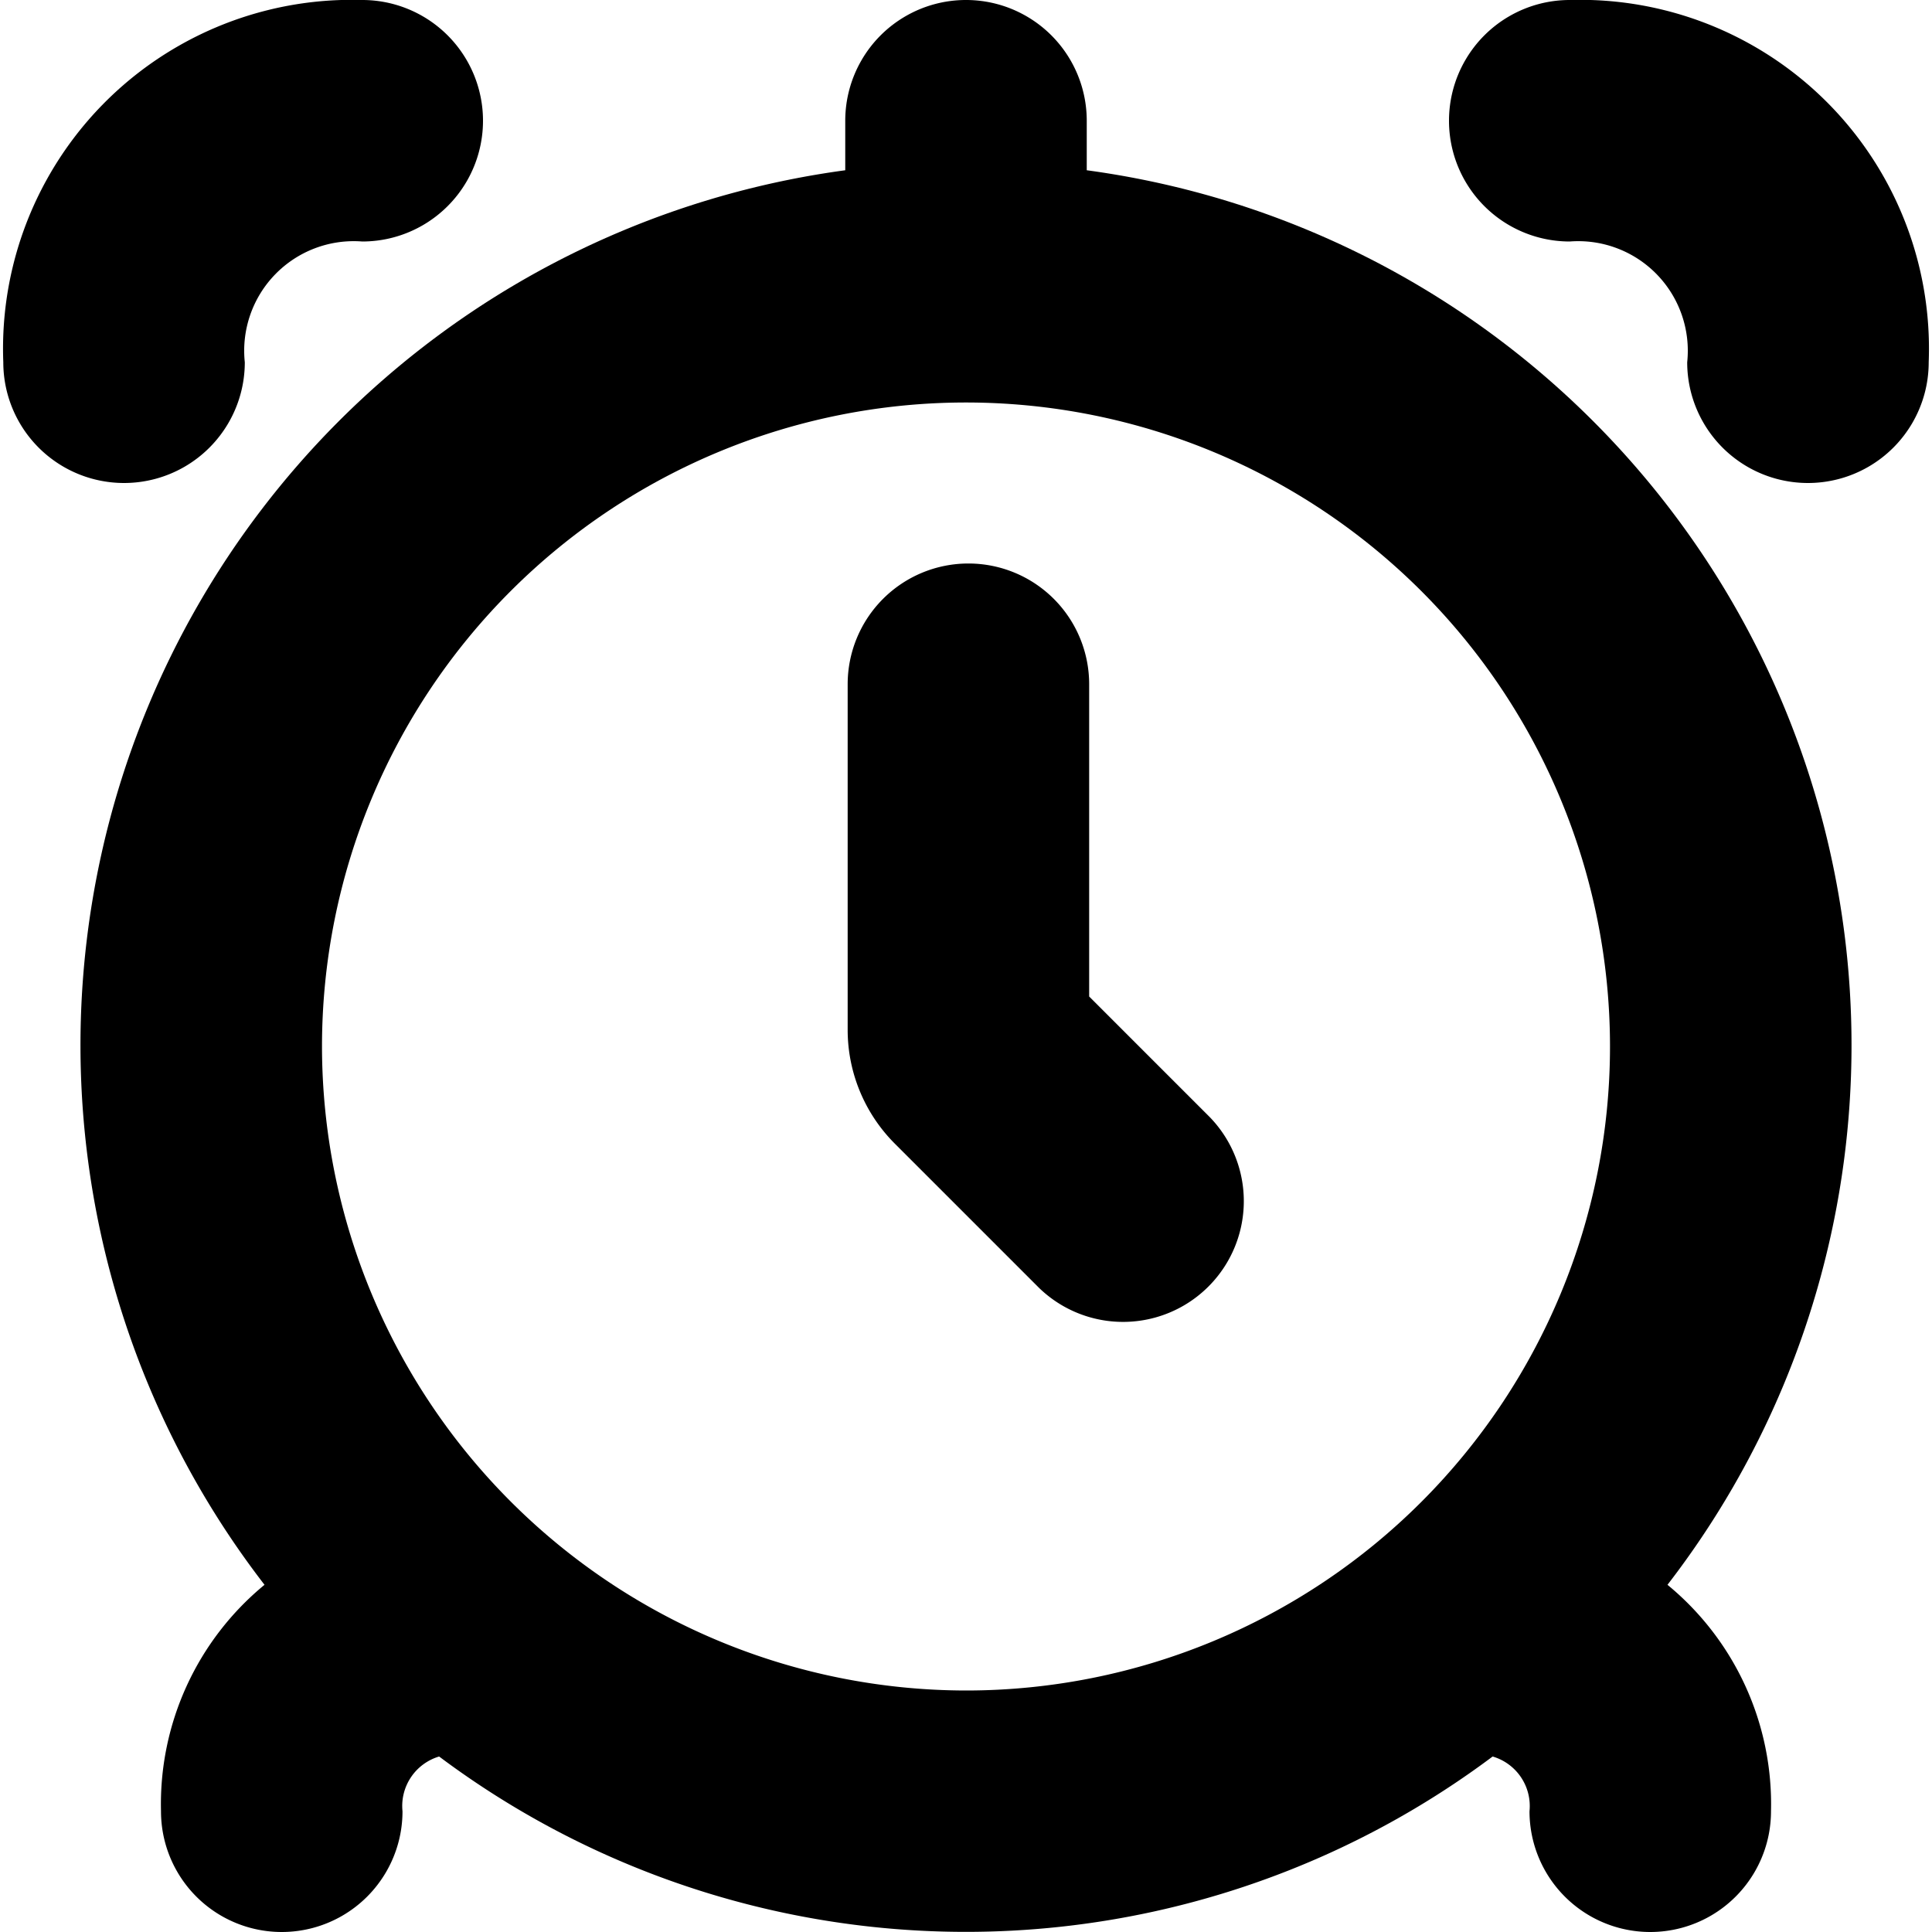
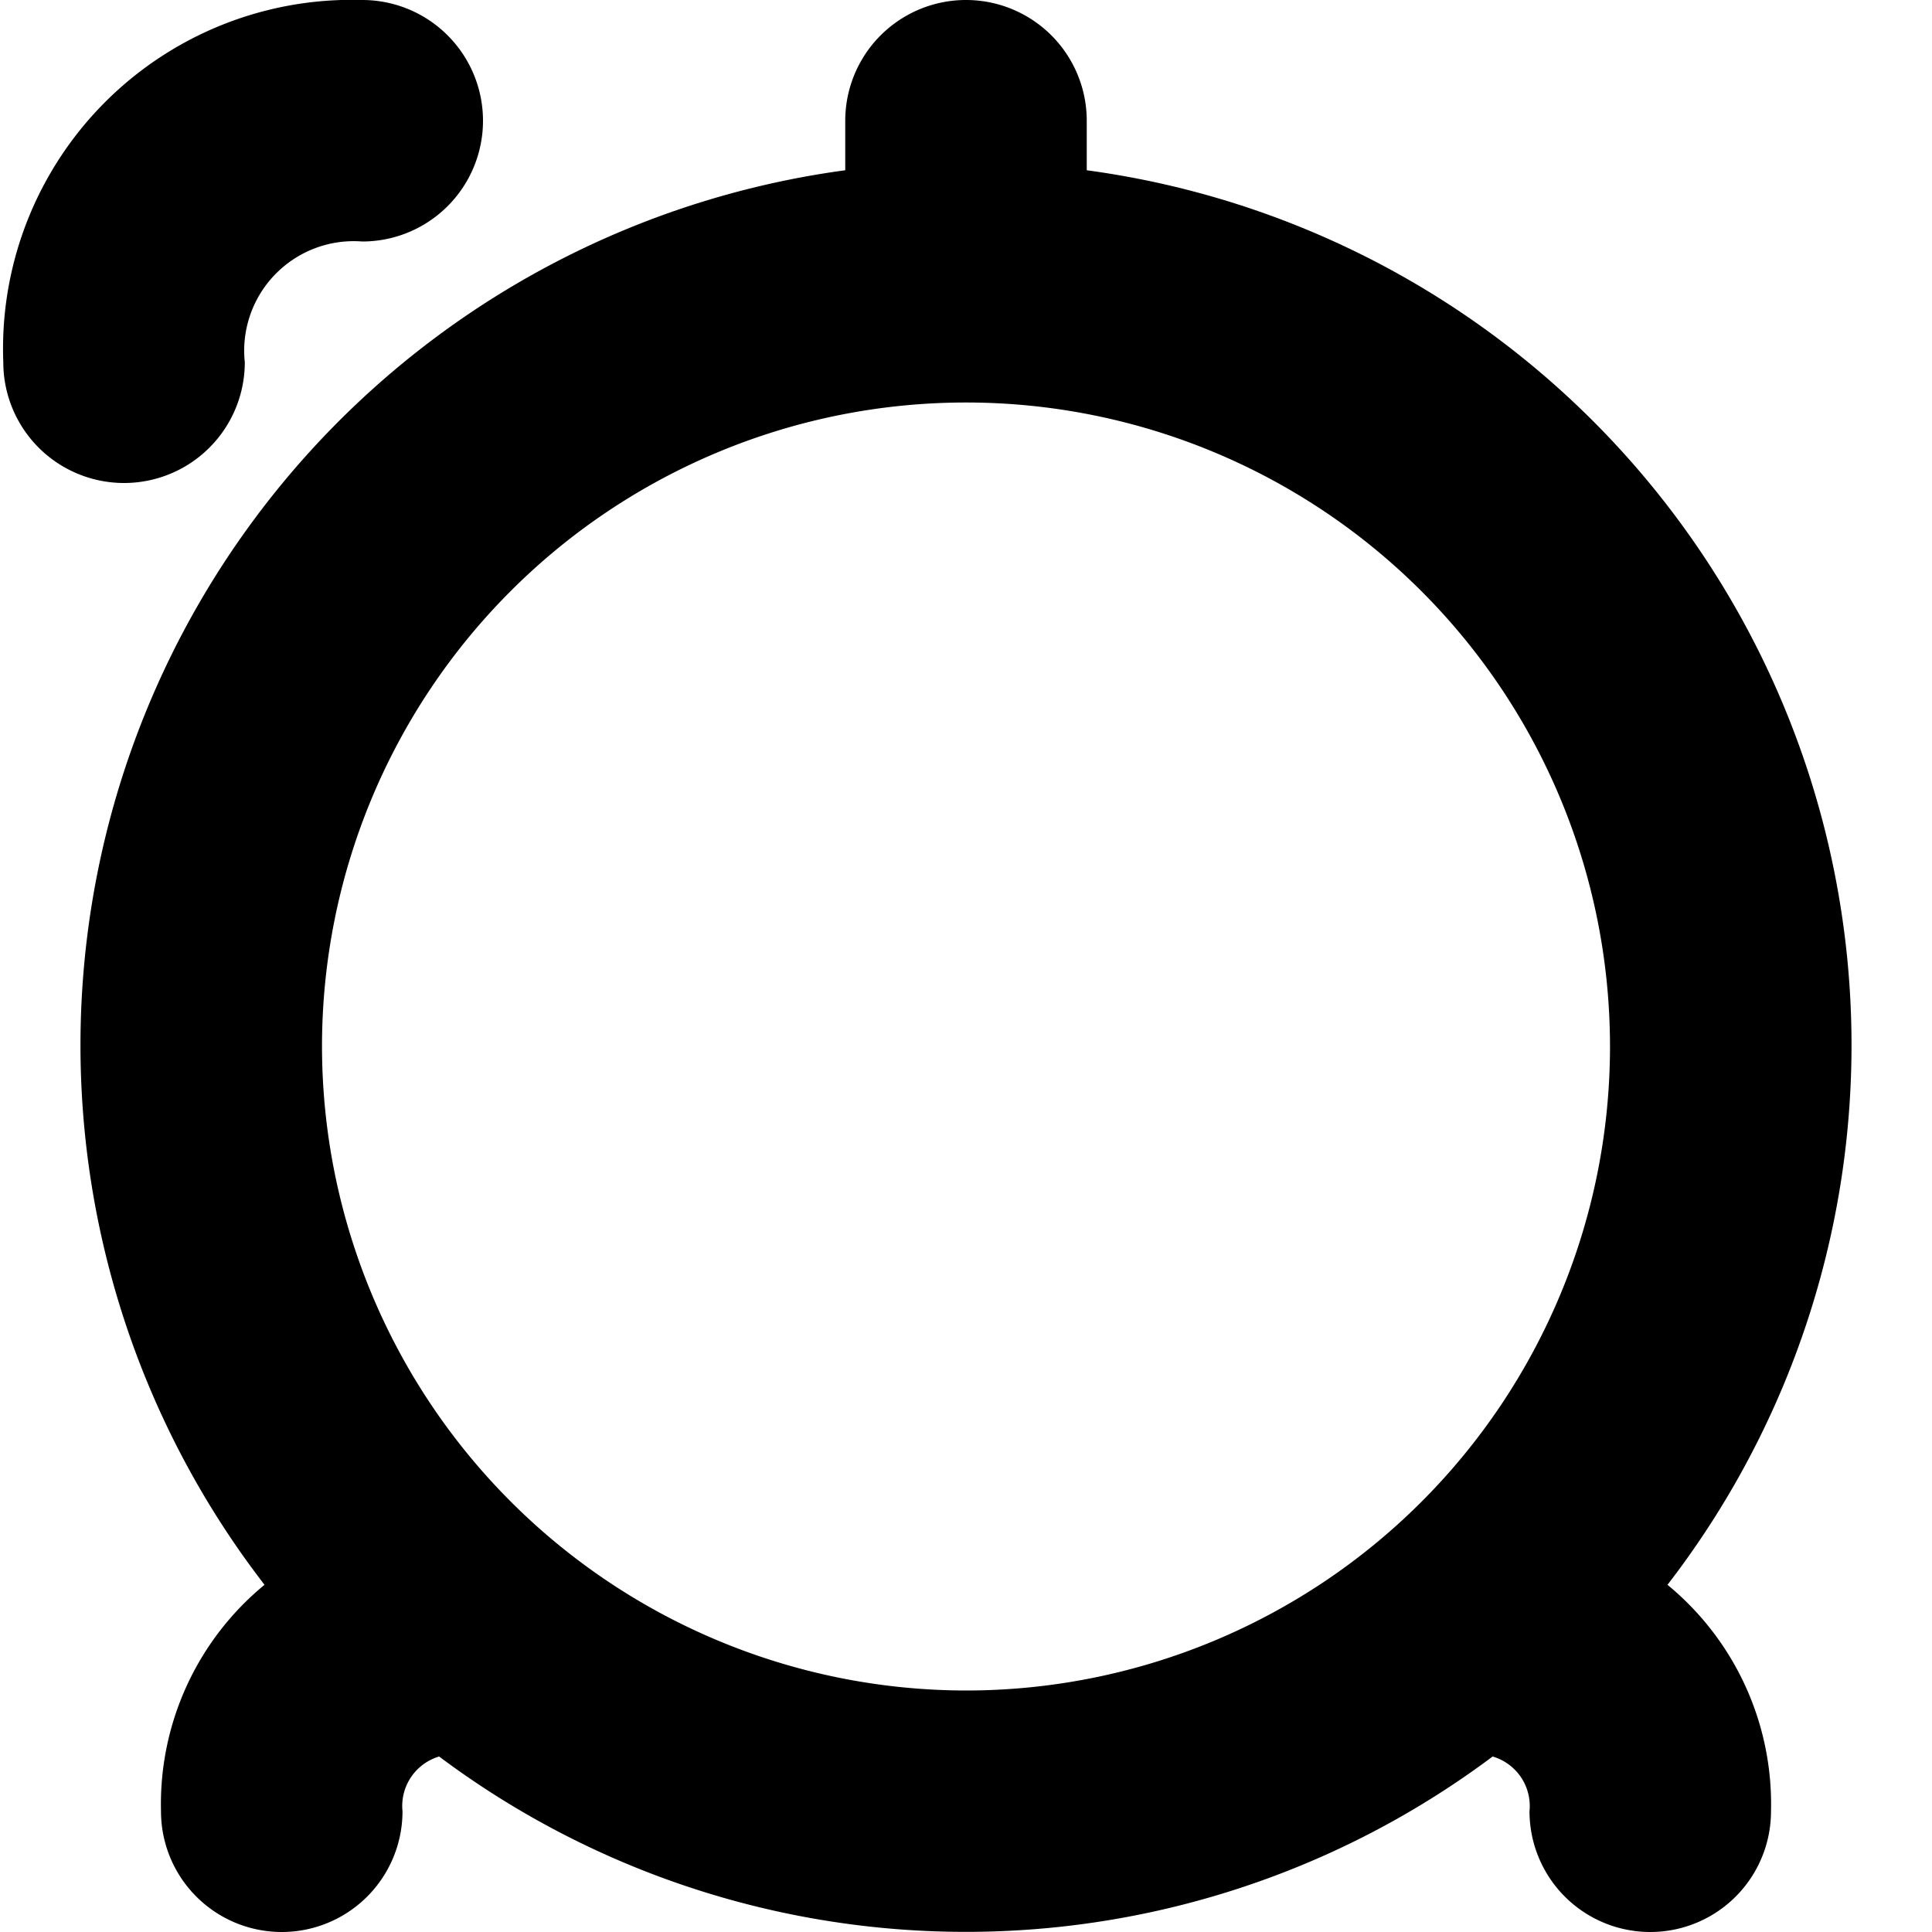
<svg xmlns="http://www.w3.org/2000/svg" id="Layer_1" height="512" viewBox="0 0 24 24" width="512" data-name="Layer 1">
  <path d="m13.5 2.115v-.615a1.5 1.5 0 0 0 -3 0v.615a10.968 10.968 0 0 0 -7.214 17.572 3.526 3.526 0 0 0 -1.286 2.813 1.5 1.5 0 0 0 3 0 .641.641 0 0 1 .455-.68 10.917 10.917 0 0 0 13.087 0 .641.641 0 0 1 .458.68 1.5 1.5 0 0 0 3 0 3.526 3.526 0 0 0 -1.286-2.813 10.968 10.968 0 0 0 -7.214-17.572zm-9.5 10.885a8 8 0 1 1 8 8 8.009 8.009 0 0 1 -8-8z" />
-   <path d="m19.5 0a1.5 1.5 0 0 0 0 3 1.361 1.361 0 0 1 1.459 1.5 1.5 1.5 0 0 0 3 0 4.333 4.333 0 0 0 -4.459-4.5z" />
  <path d="m3.041 4.5a1.361 1.361 0 0 1 1.459-1.5 1.5 1.5 0 0 0 0-3 4.333 4.333 0 0 0 -4.459 4.5 1.5 1.5 0 0 0 3 0z" />
-   <path d="m13.53 12.379v-3.879a1.5 1.5 0 0 0 -1.5-1.5 1.5 1.5 0 0 0 -1.5 1.5v4.293a2 2 0 0 0 .586 1.414l1.793 1.793a1.5 1.5 0 0 0 2.121-2.121z" />
</svg>